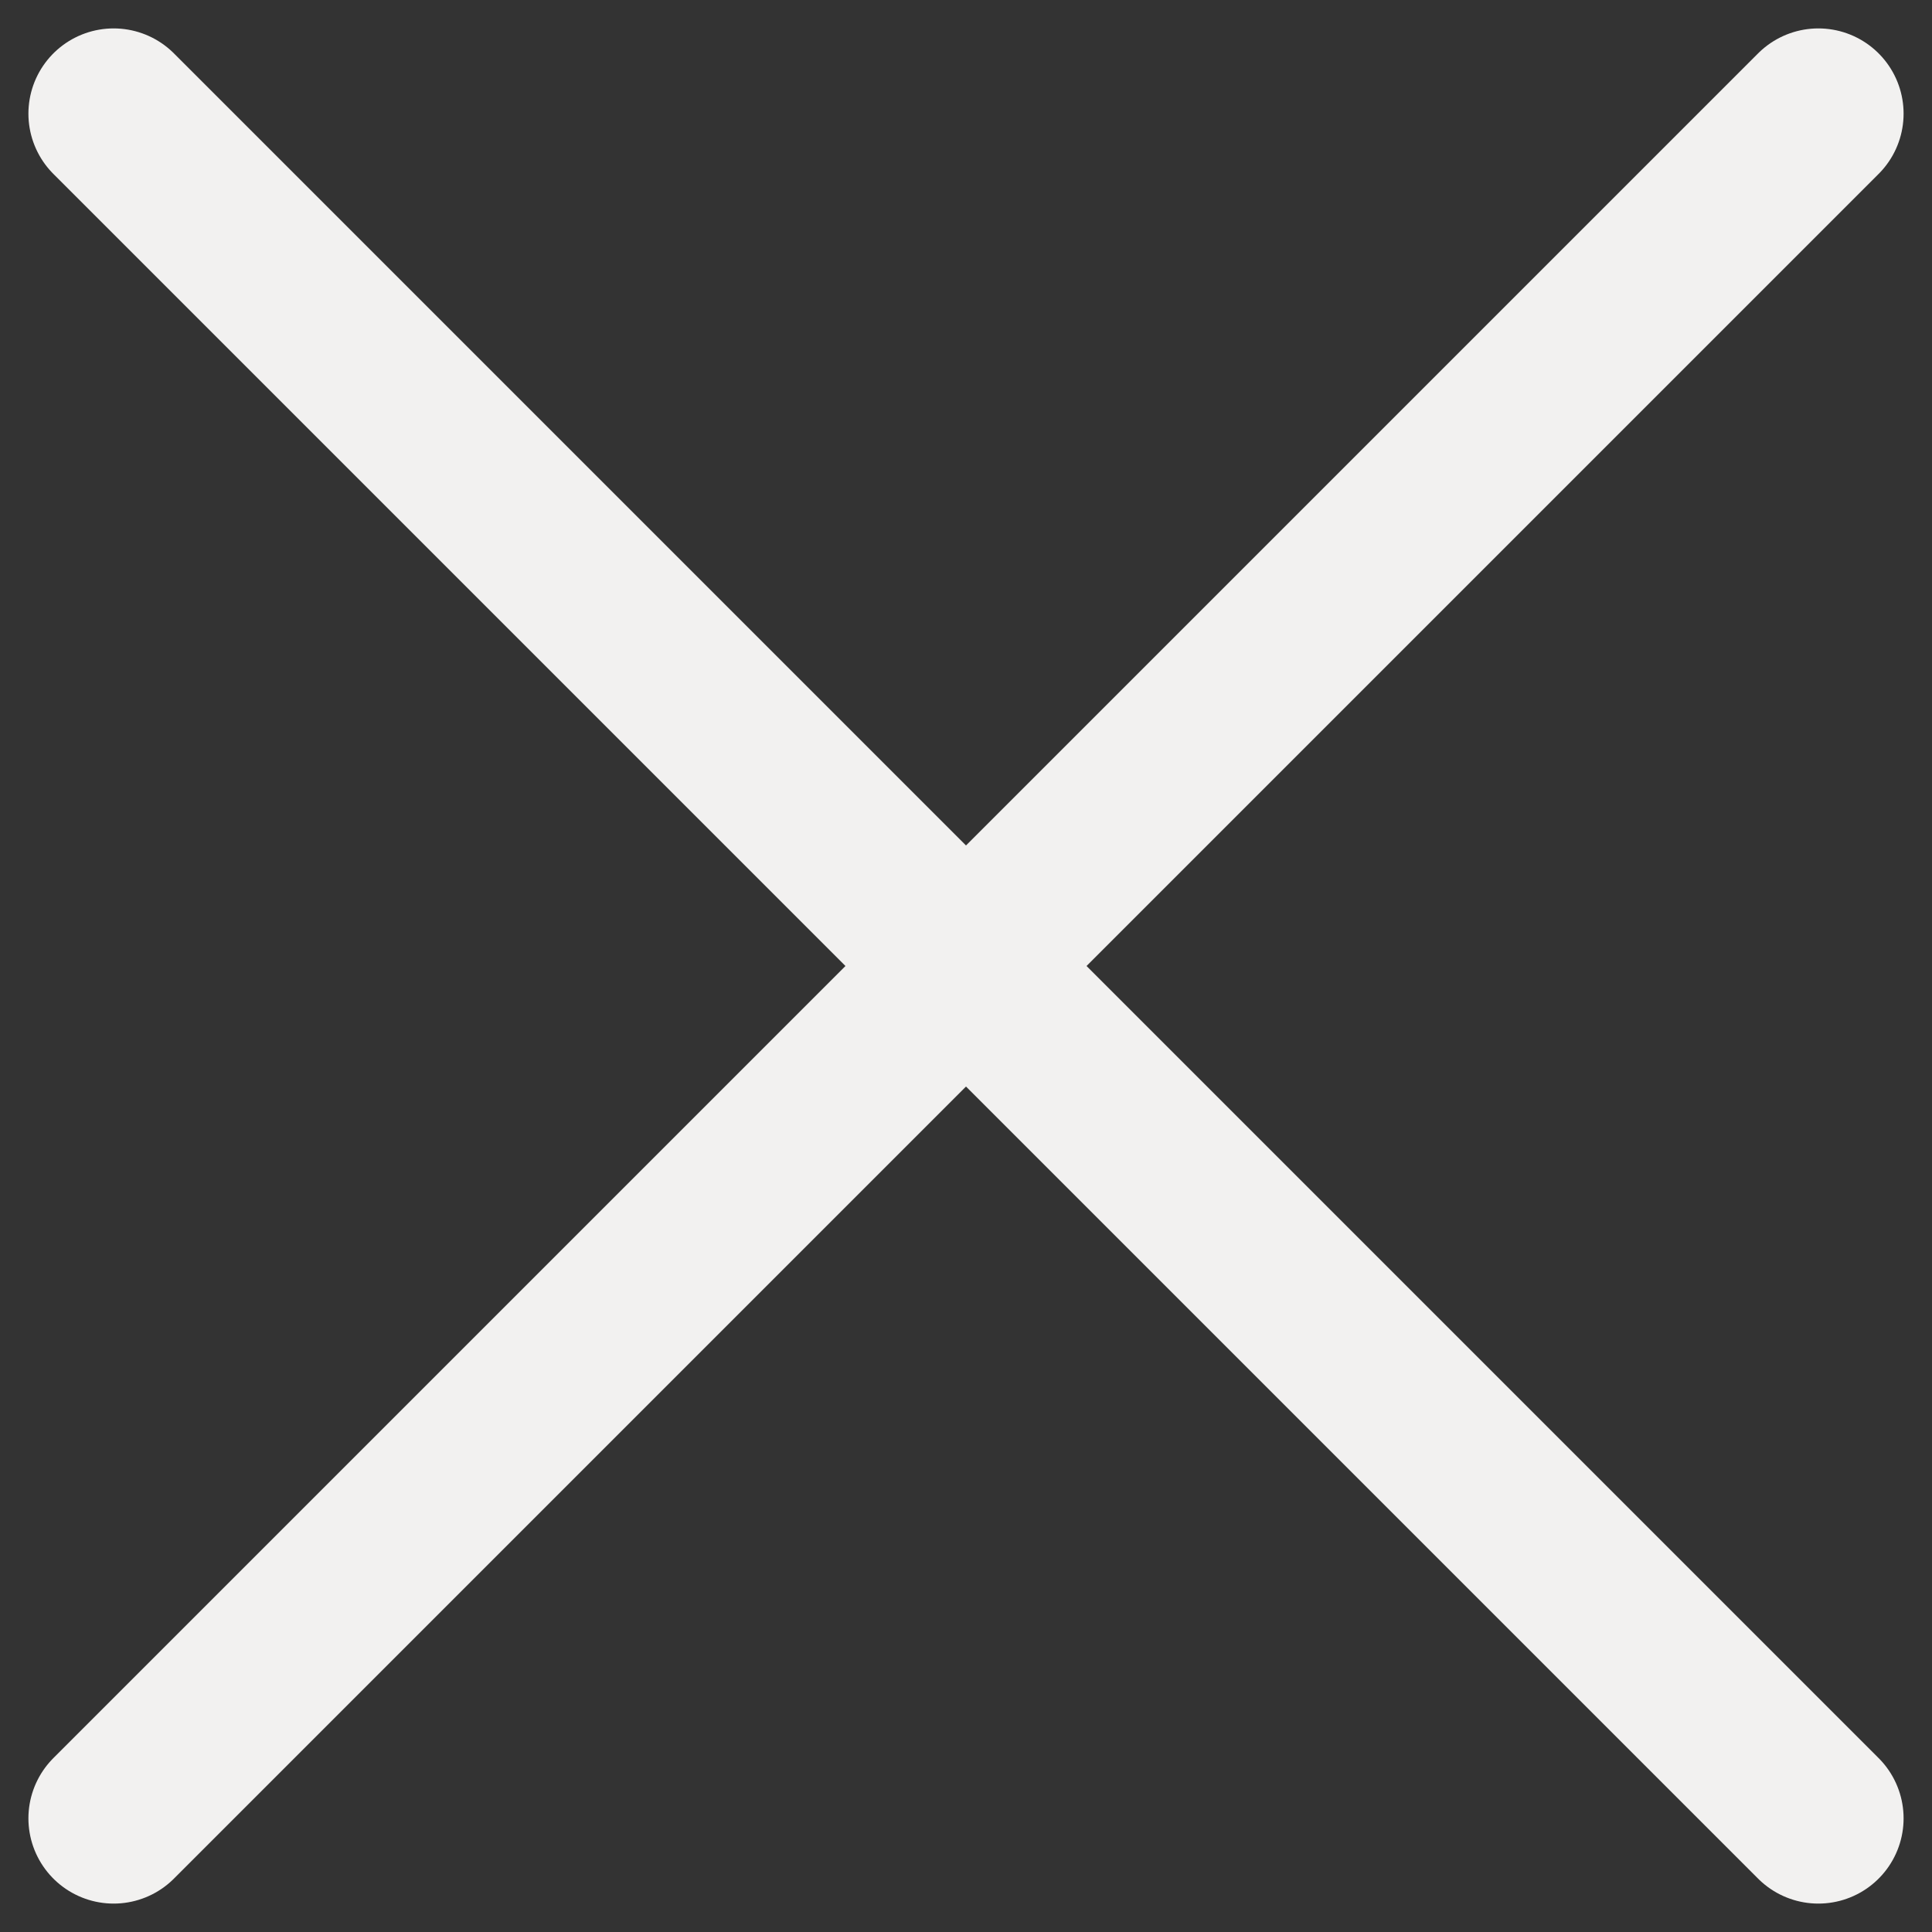
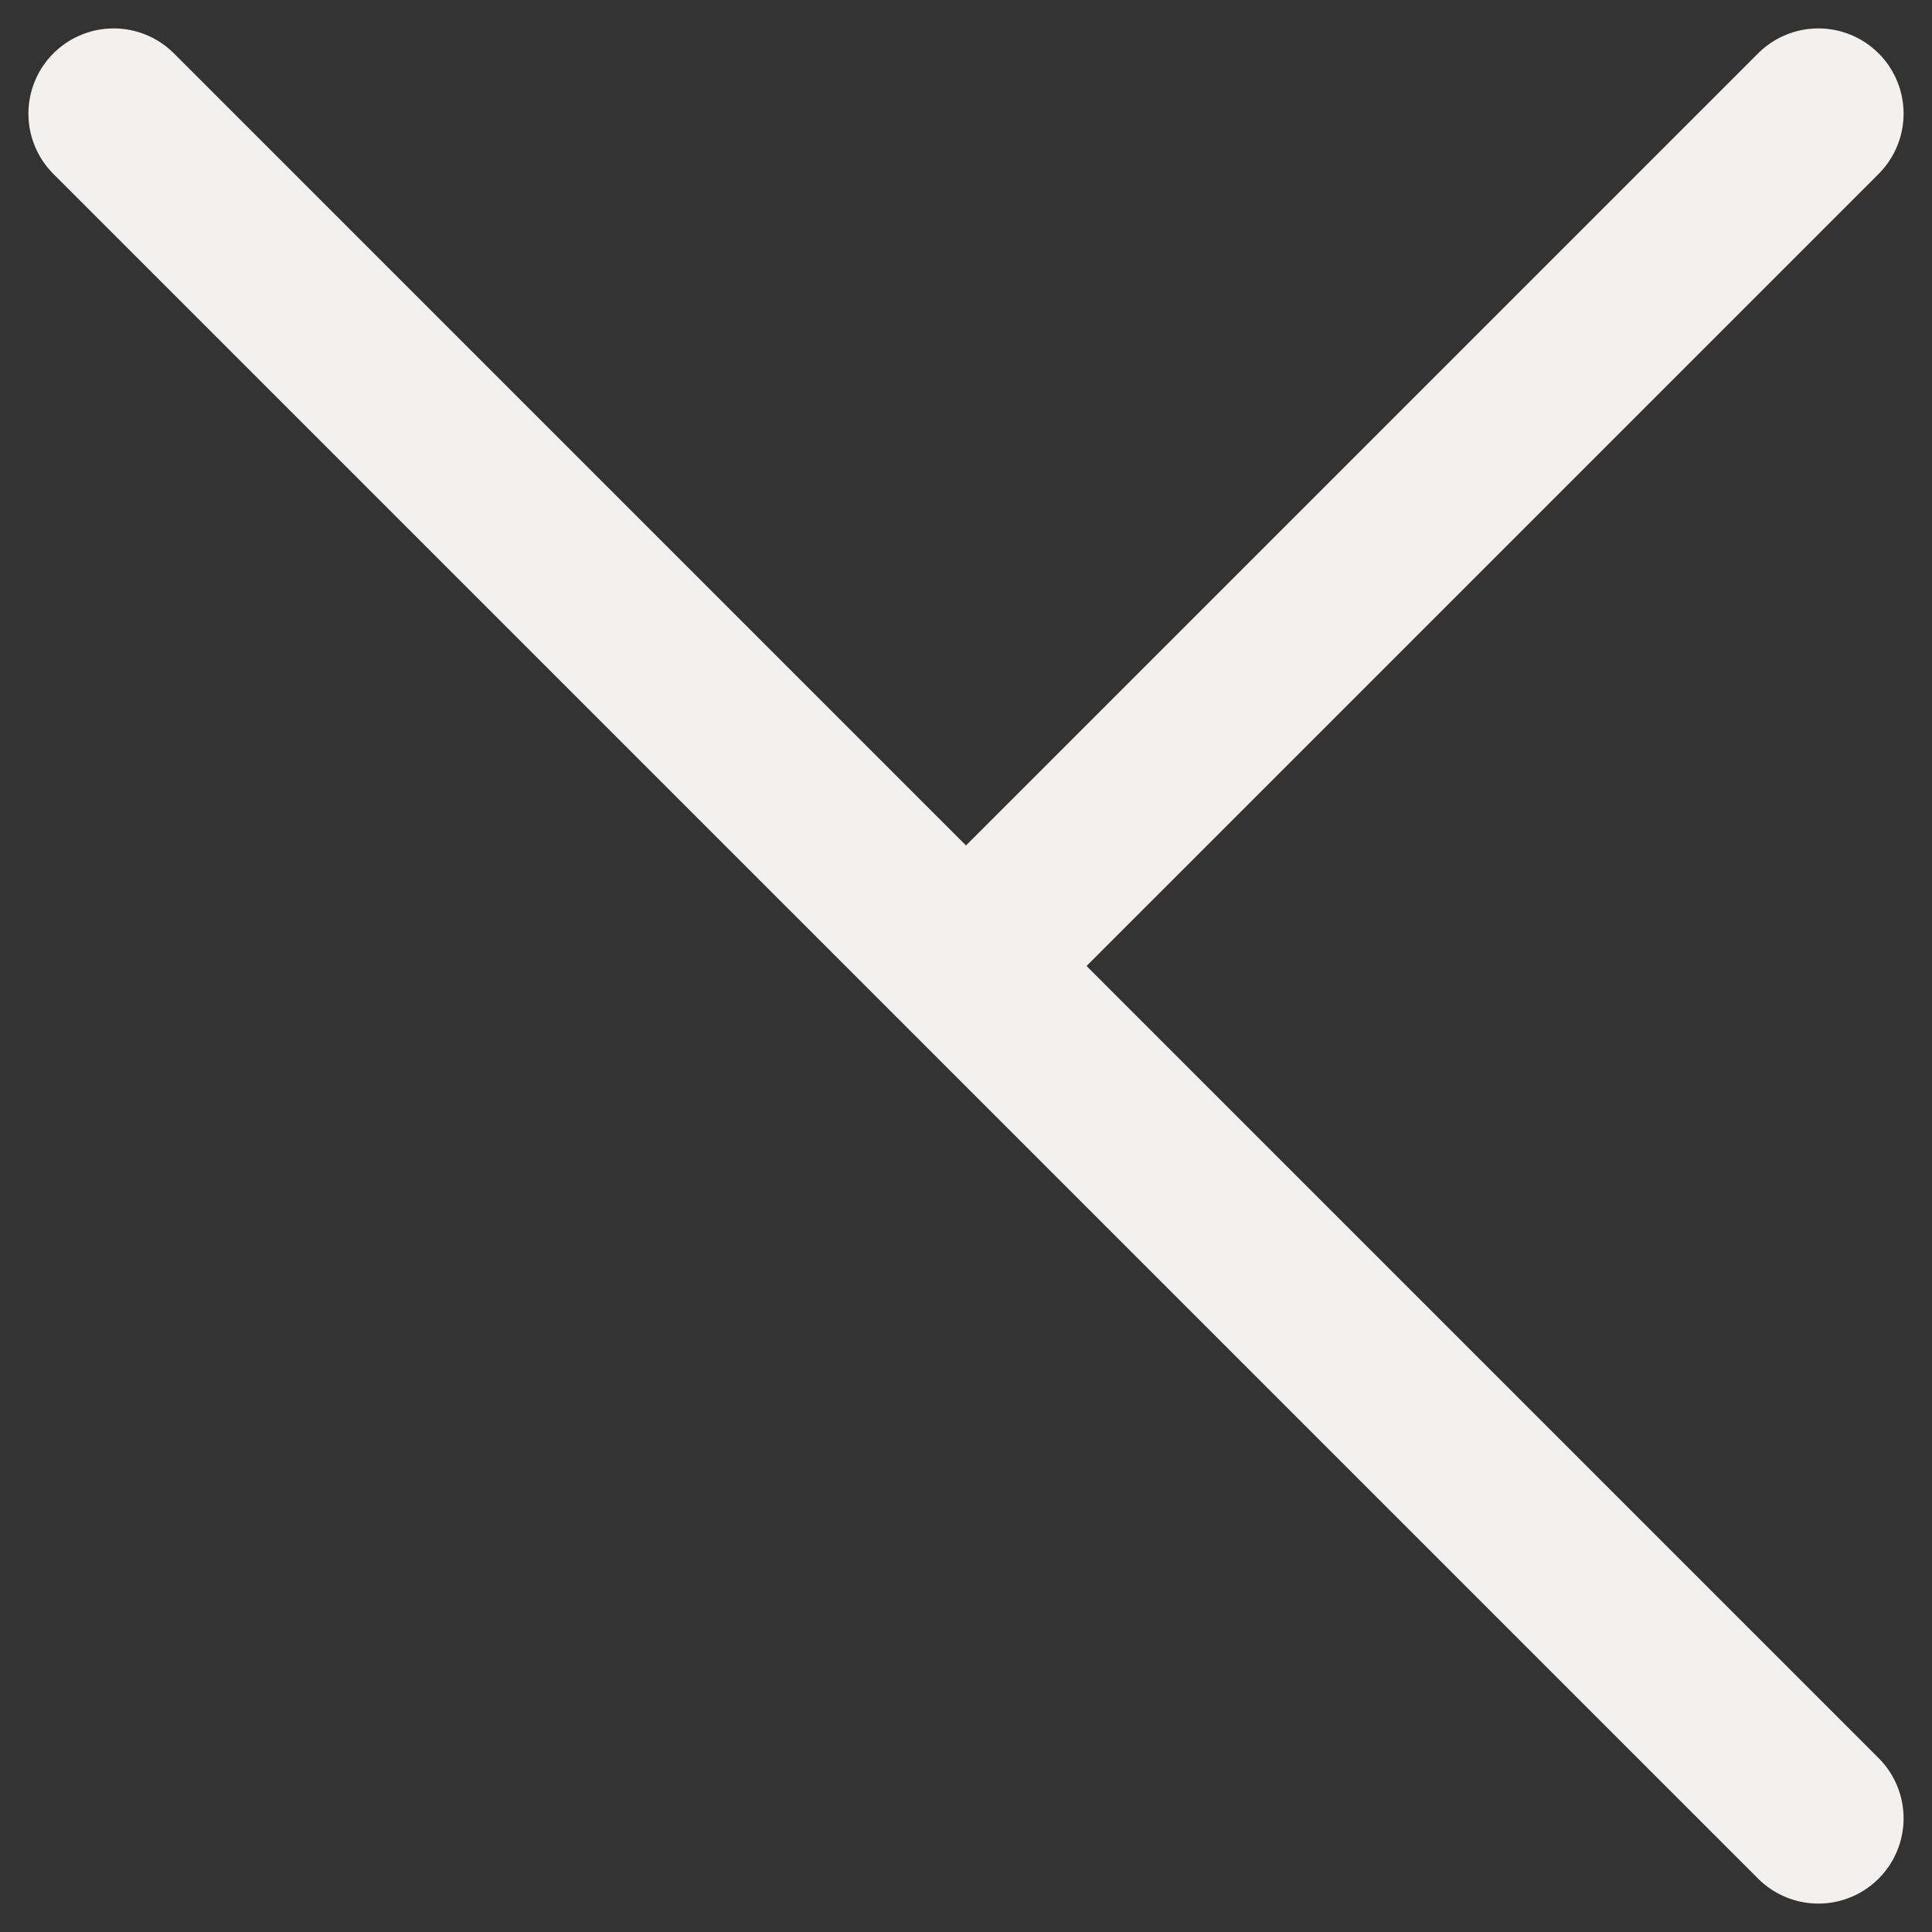
<svg xmlns="http://www.w3.org/2000/svg" width="34" height="34" viewBox="0 0 34 34" fill="none">
  <rect x="0" y="0" width="34" height="34" fill="#333333" stroke="none" />
-   <path d="M2 2L32 32M32 2L17 17L2 32" stroke="#F2F1F0" stroke-width="3" stroke-linecap="round" />
+   <path d="M2 2L32 32M32 2L17 17" stroke="#F2F1F0" stroke-width="3" stroke-linecap="round" />
</svg>